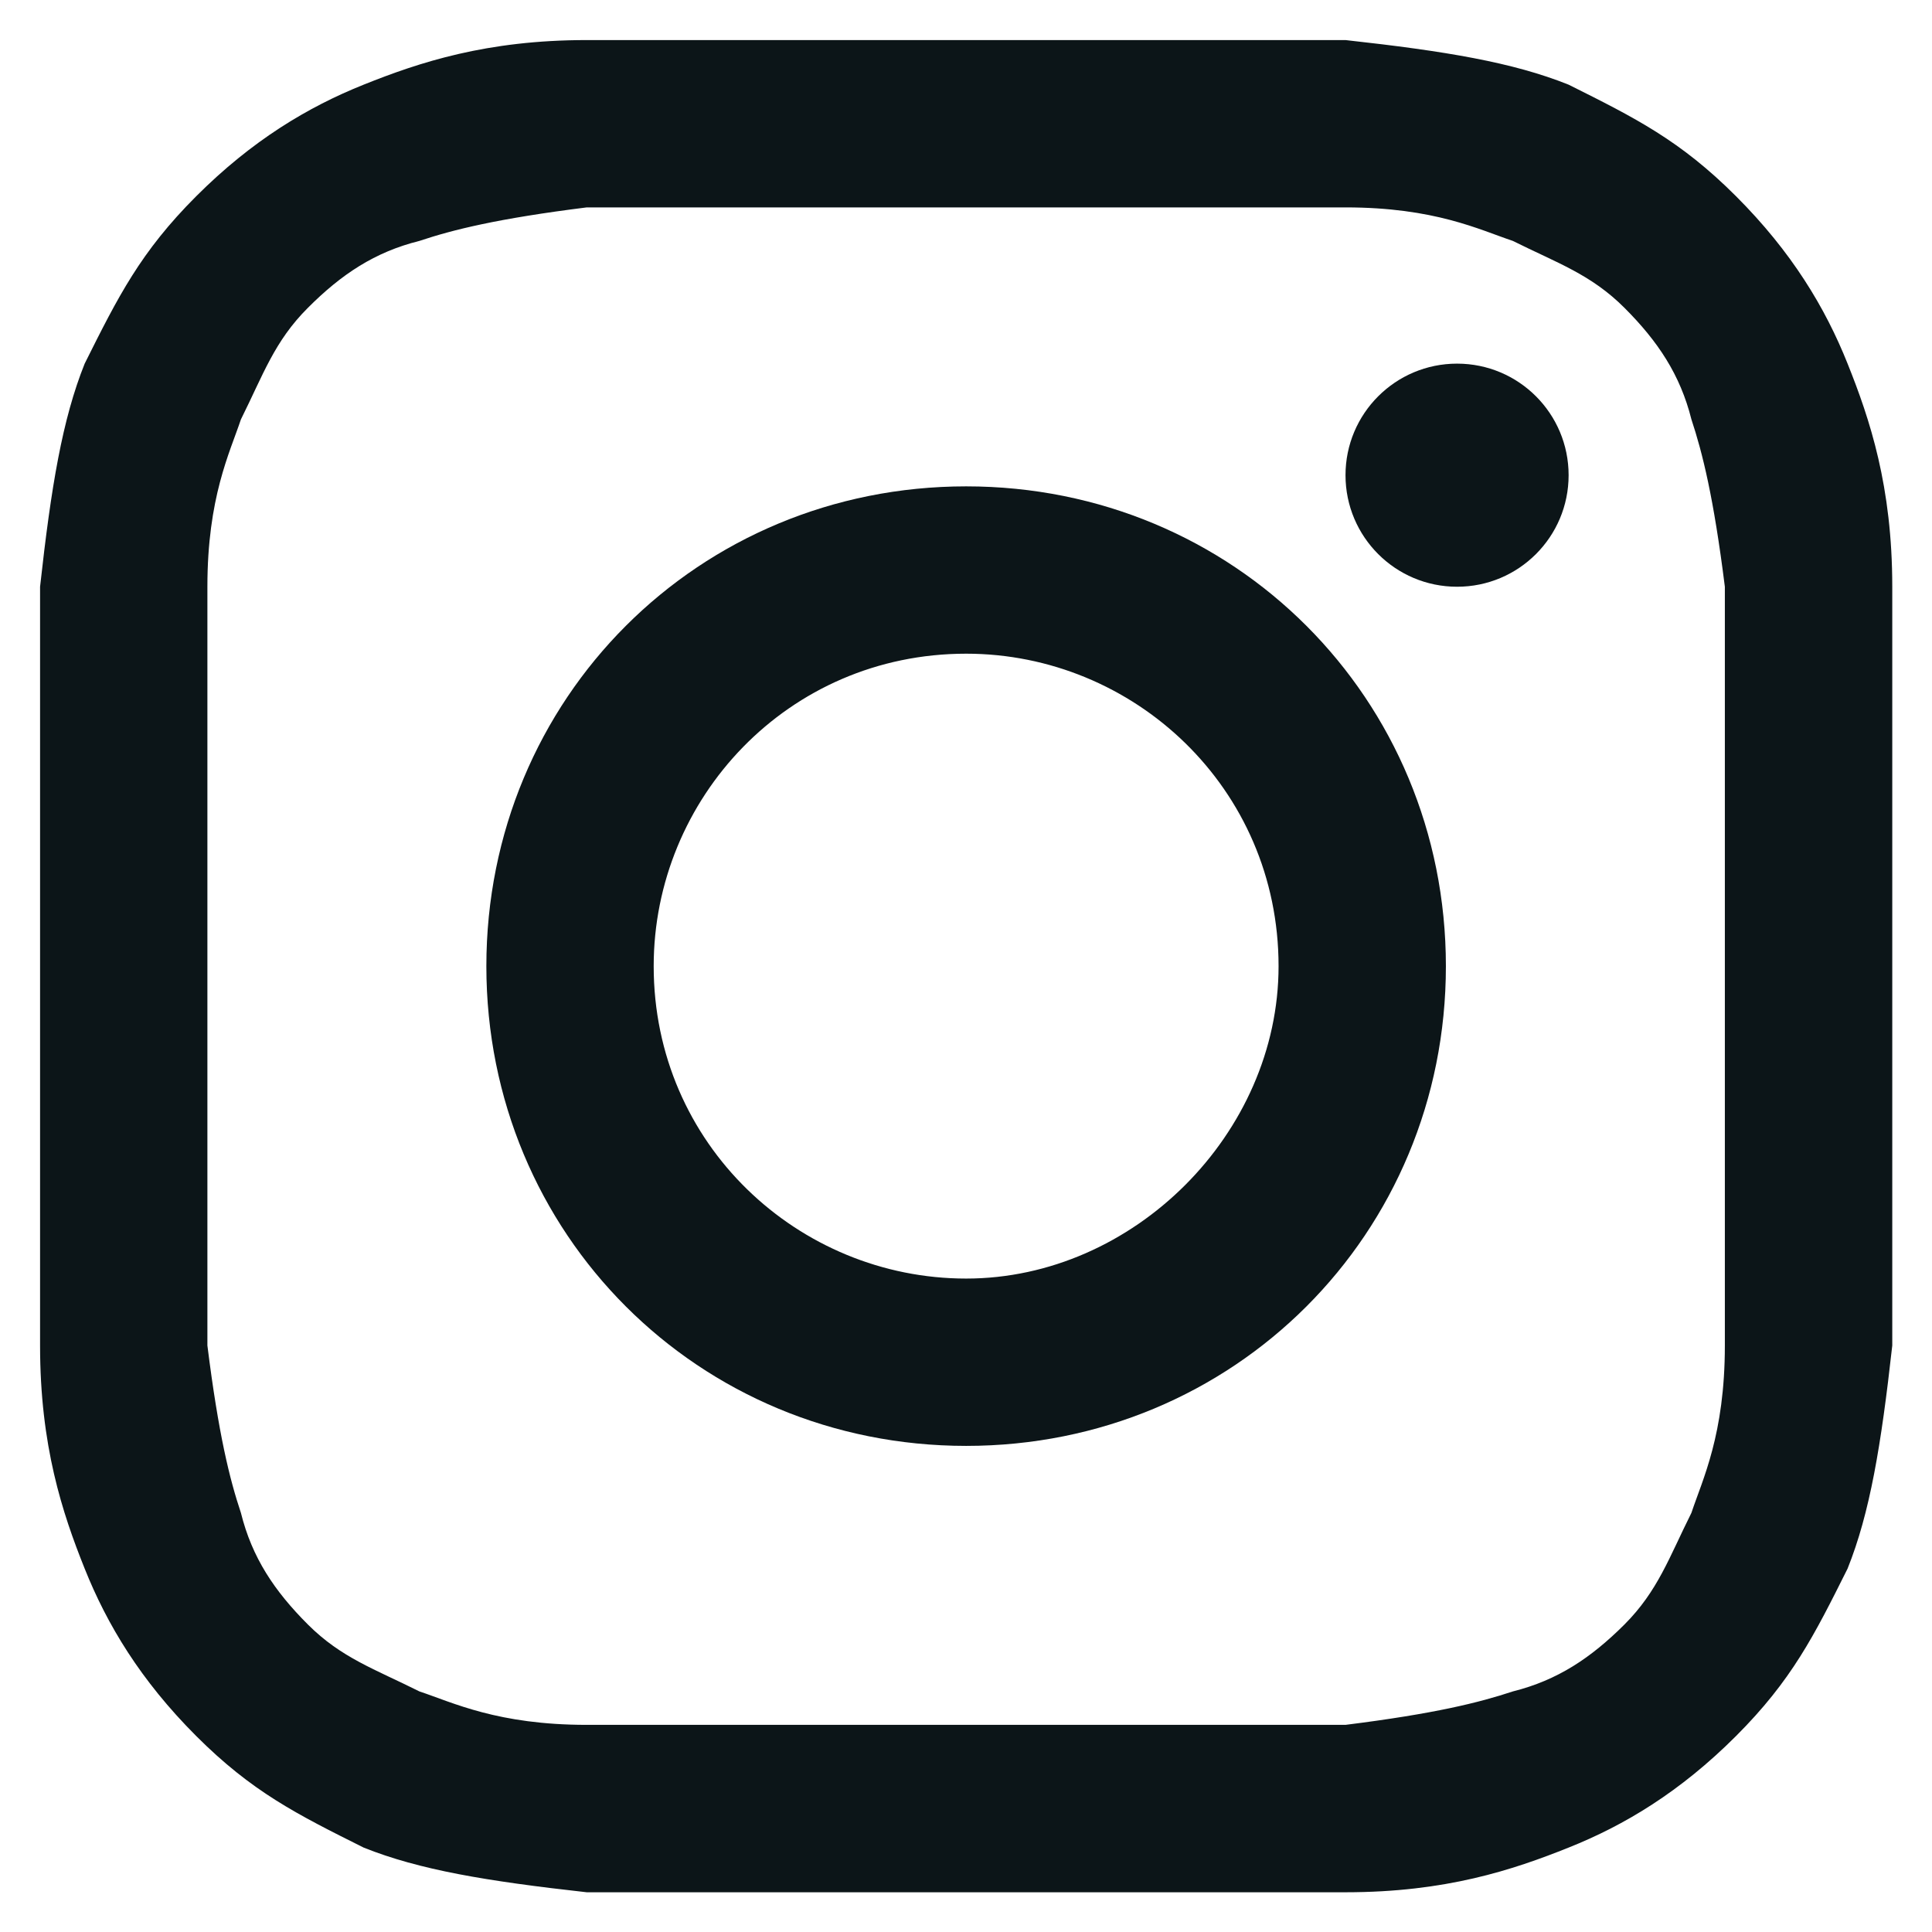
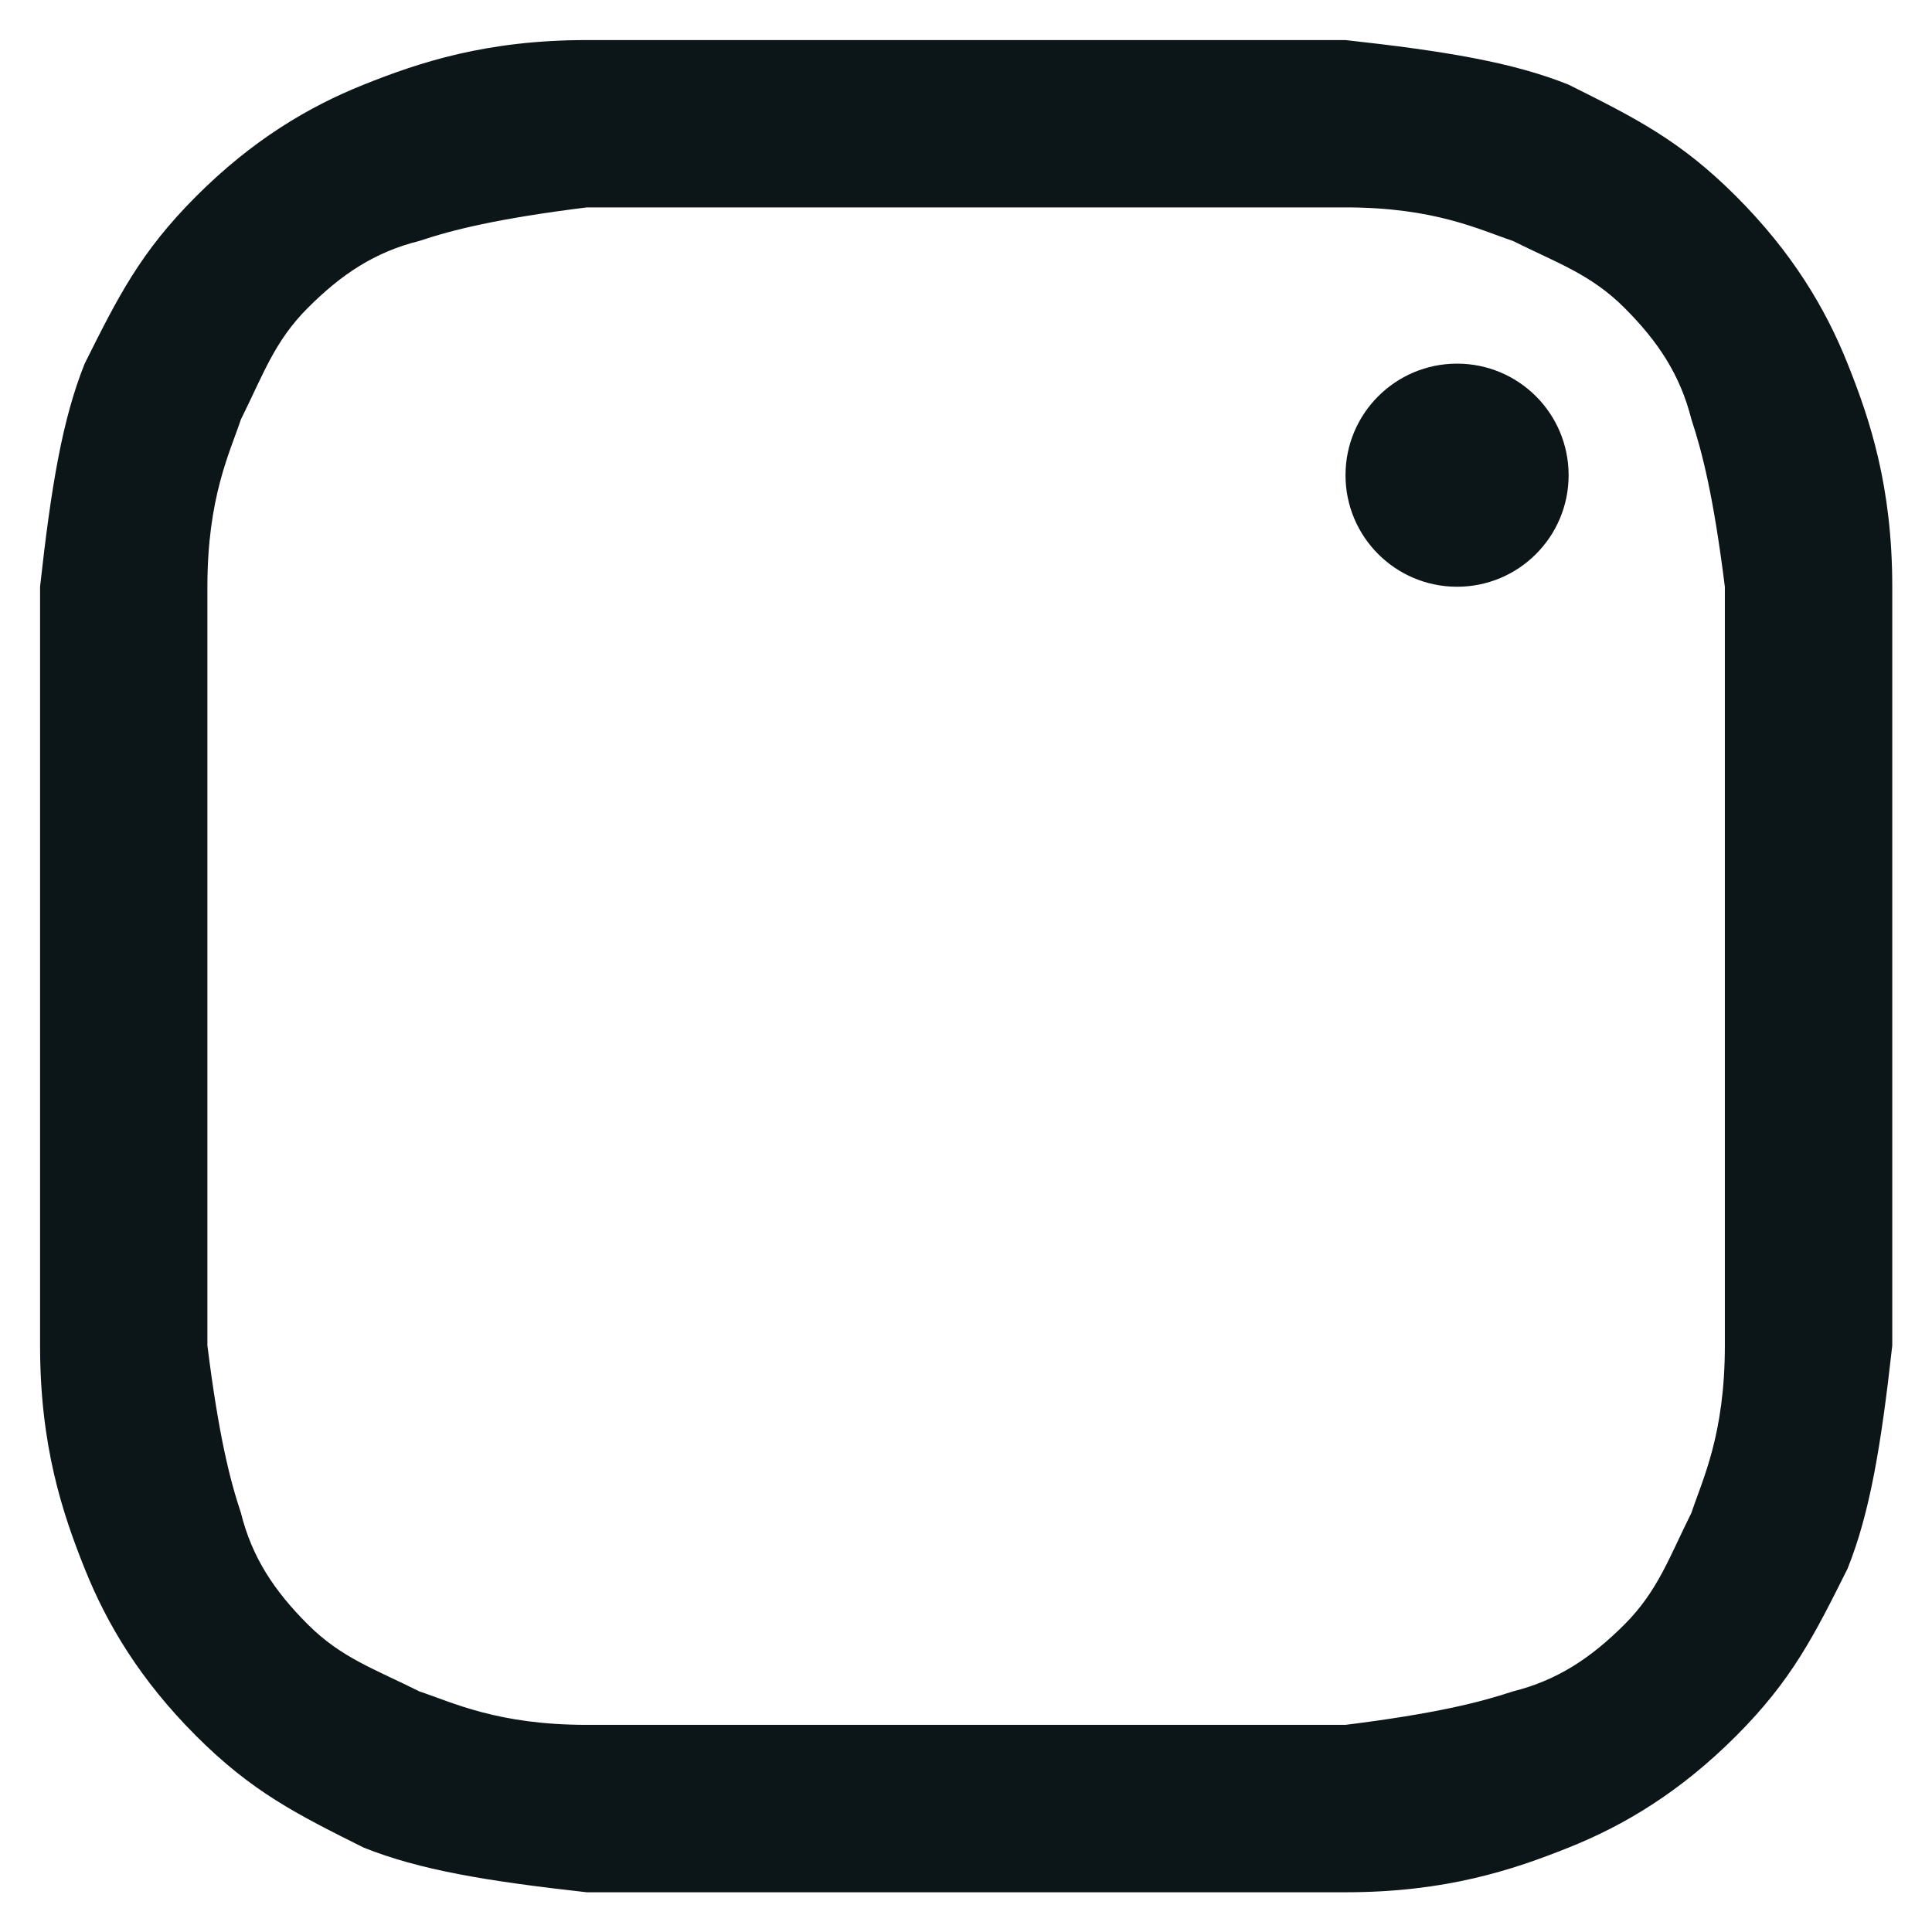
<svg xmlns="http://www.w3.org/2000/svg" width="23" height="23" viewBox="0 0 23 23" fill="none">
  <path d="M11.502 2.469C14.424 2.469 14.822 2.469 16.018 2.469C17.081 2.469 17.612 2.735 18.01 2.868C18.542 3.133 18.94 3.266 19.339 3.665C19.737 4.063 20.003 4.462 20.136 4.993C20.268 5.391 20.401 5.923 20.534 6.985C20.534 8.181 20.534 8.446 20.534 11.502C20.534 14.557 20.534 14.822 20.534 16.018C20.534 17.081 20.268 17.612 20.136 18.01C19.87 18.542 19.737 18.94 19.339 19.339C18.94 19.737 18.542 20.003 18.01 20.136C17.612 20.268 17.081 20.401 16.018 20.534C14.822 20.534 14.557 20.534 11.502 20.534C8.446 20.534 8.181 20.534 6.985 20.534C5.923 20.534 5.391 20.268 4.993 20.136C4.462 19.87 4.063 19.737 3.665 19.339C3.266 18.94 3 18.542 2.868 18.01C2.735 17.612 2.602 17.081 2.469 16.018C2.469 14.822 2.469 14.557 2.469 11.502C2.469 8.446 2.469 8.181 2.469 6.985C2.469 5.923 2.735 5.391 2.868 4.993C3.133 4.462 3.266 4.063 3.665 3.665C4.063 3.266 4.462 3 4.993 2.868C5.391 2.735 5.923 2.602 6.985 2.469C8.181 2.469 8.579 2.469 11.502 2.469ZM11.502 0.477C8.446 0.477 8.181 0.477 6.985 0.477C5.79 0.477 4.993 0.742 4.329 1.008C3.665 1.274 3 1.672 2.336 2.336C1.672 3 1.406 3.532 1.008 4.329C0.742 4.993 0.609 5.79 0.477 6.985C0.477 8.181 0.477 8.579 0.477 11.502C0.477 14.557 0.477 14.822 0.477 16.018C0.477 17.213 0.742 18.01 1.008 18.674C1.274 19.339 1.672 20.003 2.336 20.667C3 21.331 3.532 21.597 4.329 21.995C4.993 22.261 5.79 22.394 6.985 22.527C8.181 22.527 8.579 22.527 11.502 22.527C14.424 22.527 14.822 22.527 16.018 22.527C17.213 22.527 18.01 22.261 18.674 21.995C19.339 21.73 20.003 21.331 20.667 20.667C21.331 20.003 21.597 19.471 21.995 18.674C22.261 18.01 22.394 17.213 22.527 16.018C22.527 14.822 22.527 14.424 22.527 11.502C22.527 8.579 22.527 8.181 22.527 6.985C22.527 5.79 22.261 4.993 21.995 4.329C21.73 3.665 21.331 3 20.667 2.336C20.003 1.672 19.471 1.406 18.674 1.008C18.01 0.742 17.213 0.609 16.018 0.477C14.822 0.477 14.557 0.477 11.502 0.477Z" fill="#0C1518" />
-   <path d="M11.502 5.79C8.314 5.79 5.79 8.314 5.79 11.502C5.79 14.69 8.314 17.213 11.502 17.213C14.69 17.213 17.213 14.69 17.213 11.502C17.213 8.314 14.69 5.79 11.502 5.79ZM11.502 15.221C9.509 15.221 7.782 13.627 7.782 11.502C7.782 9.509 9.376 7.782 11.502 7.782C13.494 7.782 15.221 9.376 15.221 11.502C15.221 13.494 13.494 15.221 11.502 15.221Z" fill="#0C1518" />
  <path d="M17.346 6.985C18.08 6.985 18.674 6.391 18.674 5.657C18.674 4.923 18.08 4.329 17.346 4.329C16.613 4.329 16.018 4.923 16.018 5.657C16.018 6.391 16.613 6.985 17.346 6.985Z" fill="#0C1518" />
</svg>